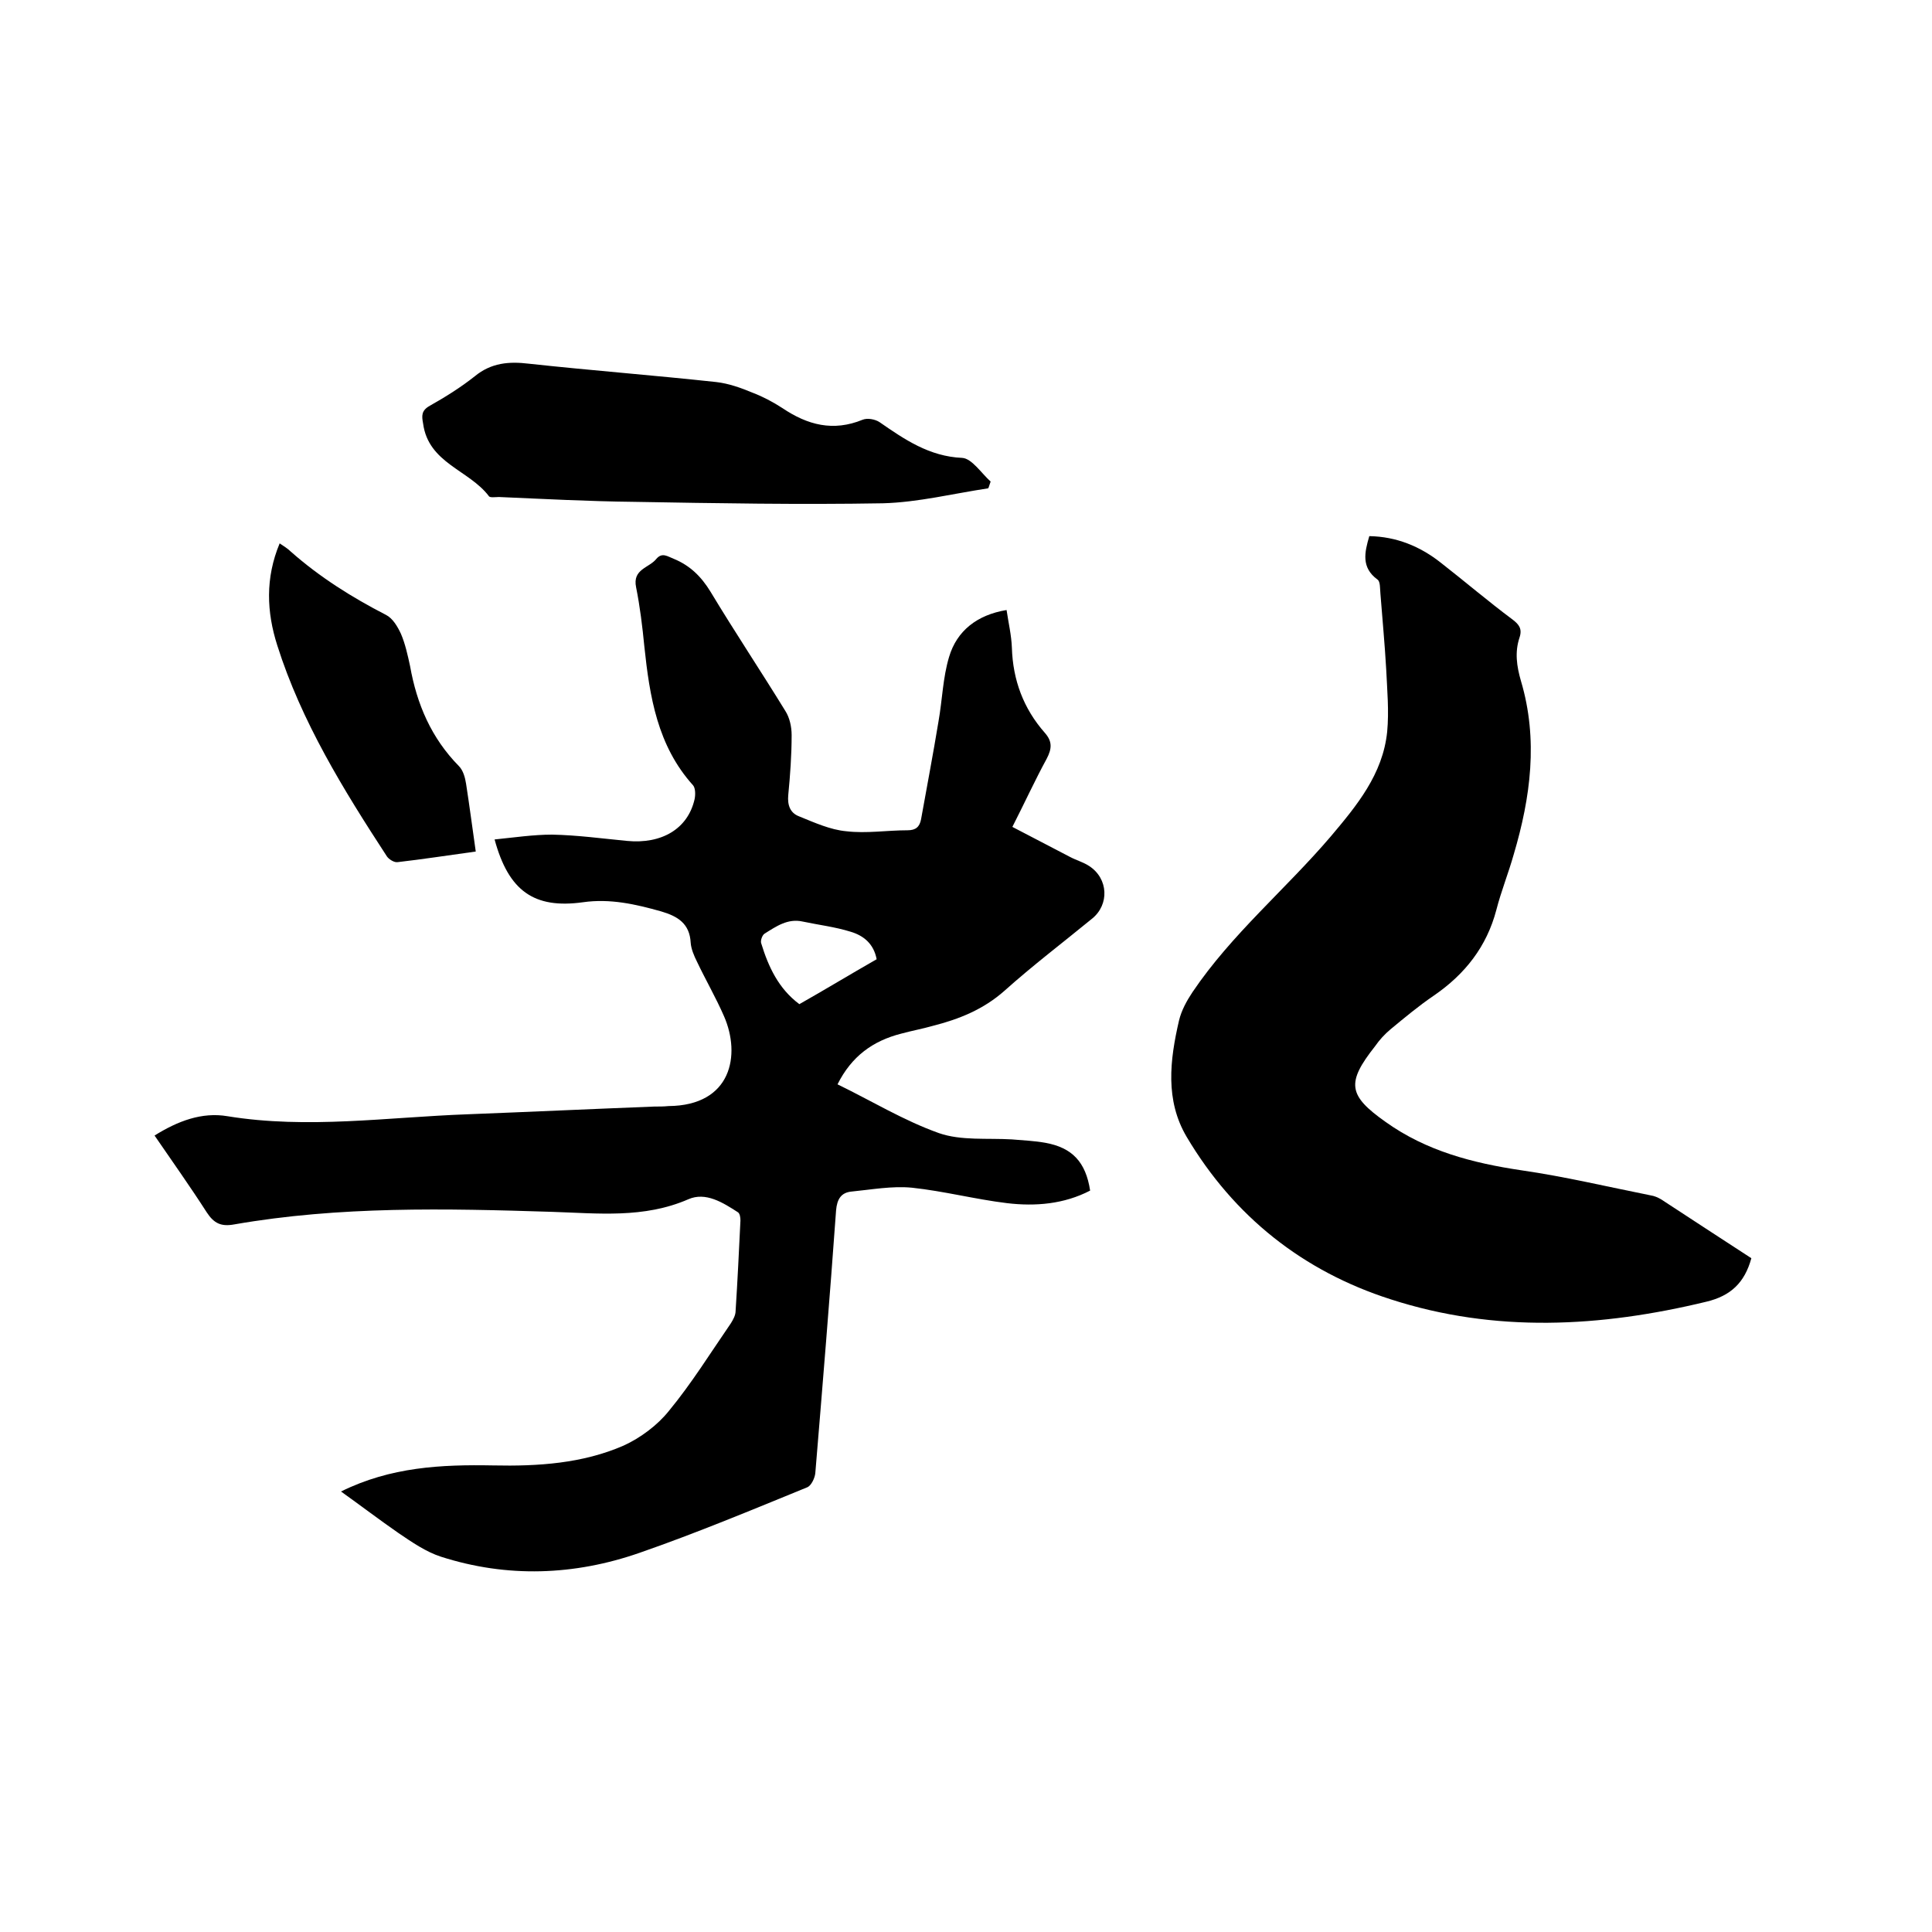
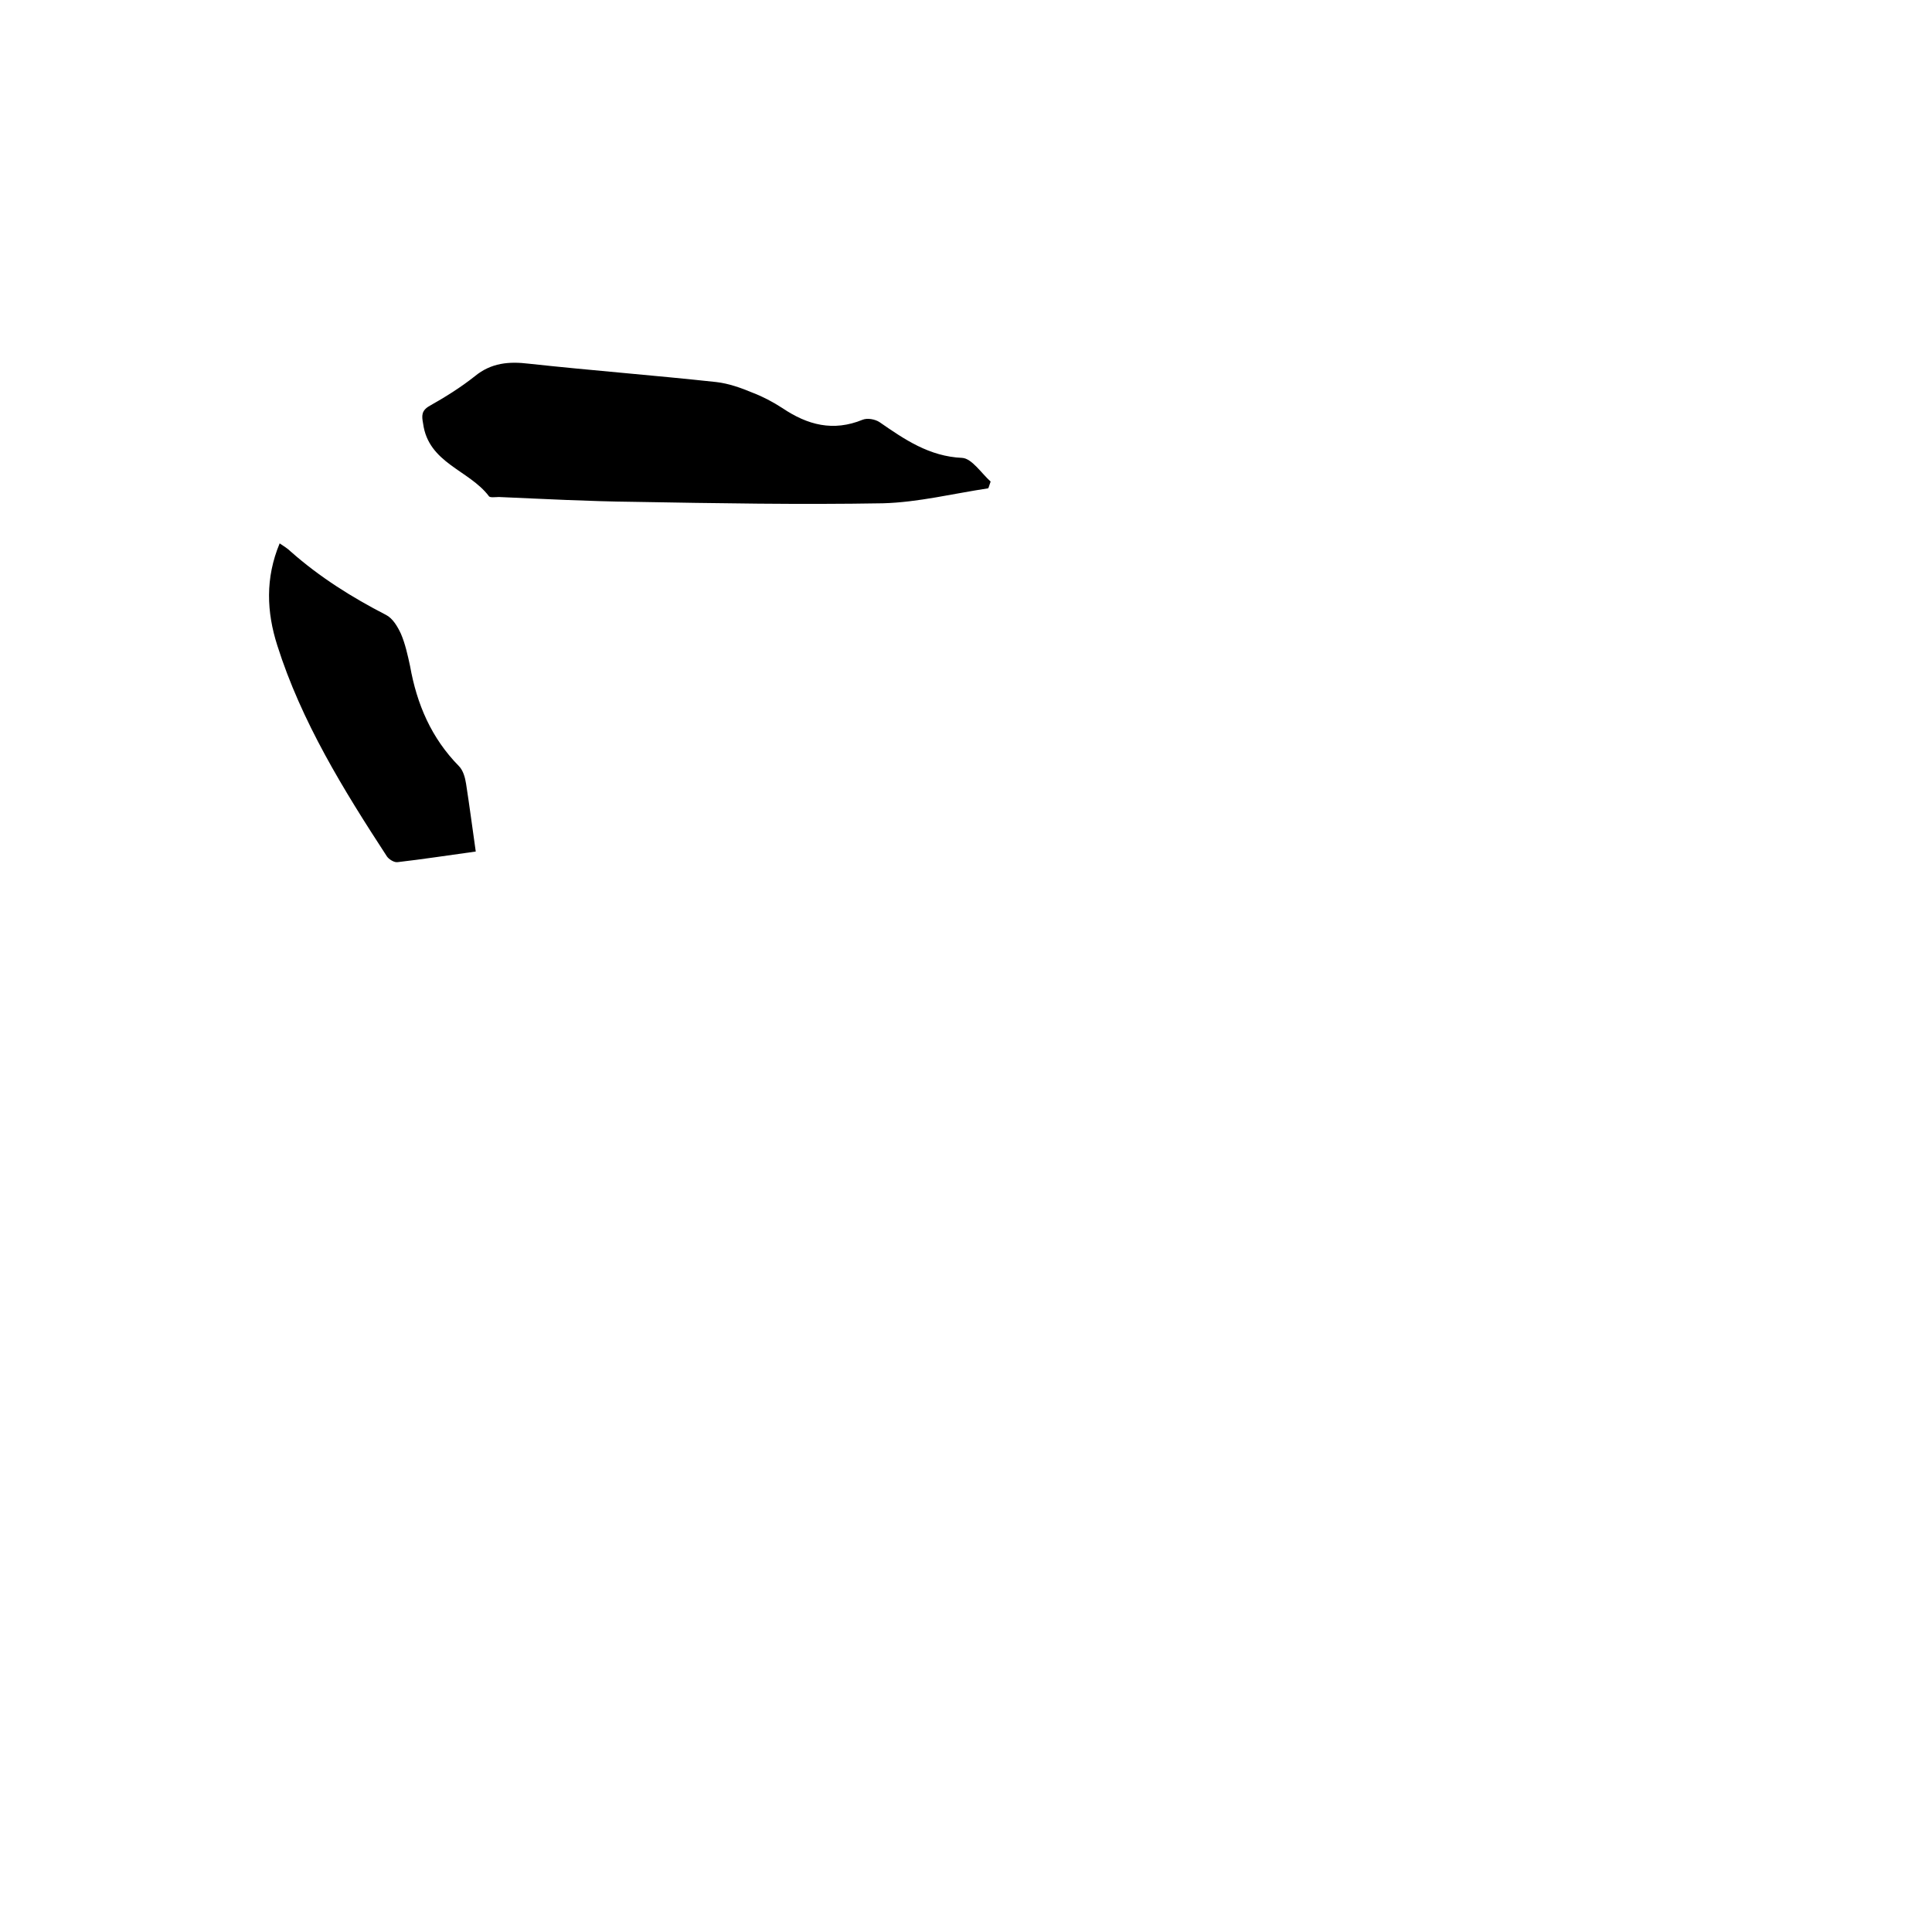
<svg xmlns="http://www.w3.org/2000/svg" enable-background="new 0 0 400 400" viewBox="0 0 400 400">
-   <path d="m70.6 308.8c10.3-5.1 20.8-5.6 31.5-5.4 9.3.2 18.5-.4 27-4.1 3.5-1.6 7-4.2 9.4-7.2 4.7-5.7 8.6-12 12.8-18.1.5-.8 1-1.7 1-2.6.4-6.2.7-12.5 1-18.7 0-.6-.1-1.4-.5-1.7-3.1-2-6.7-4.3-10.3-2.7-9.2 4-18.7 2.9-28.2 2.6-22-.7-44-1.2-65.8 2.6-2.7.5-4.2-.2-5.7-2.5-3.4-5.3-7.1-10.5-10.8-15.9 4.8-3 9.8-4.9 15.1-4 16.6 2.7 33.1.2 49.7-.4 12.9-.5 25.8-1.1 38.7-1.6 1 0 1.9 0 2.9-.1 13.1-.1 15-10.6 11.5-18.6-1.7-3.9-3.8-7.5-5.6-11.3-.6-1.2-1.2-2.6-1.3-3.9-.2-4-2.7-5.5-6.1-6.5-5.3-1.5-10.6-2.7-16.2-1.9-10.1 1.4-15.4-2.3-18.3-13 4-.4 8-1 11.9-1 5.2.1 10.3.8 15.5 1.3 7.2.7 12.6-2.5 14-8.6.2-.9.2-2.3-.3-2.9-7.4-8.2-9-18.4-10.1-28.8-.4-4.1-.9-8.2-1.7-12.2-.8-3.8 2.7-4 4.2-5.9 1.2-1.4 2.3-.5 3.6 0 3.4 1.4 5.7 3.7 7.6 6.8 5 8.3 10.4 16.4 15.5 24.7.9 1.4 1.3 3.3 1.3 5 0 4.1-.3 8.3-.7 12.4-.2 2.1.4 3.7 2.2 4.4 3.2 1.3 6.5 2.8 9.8 3.1 4.2.5 8.4-.2 12.7-.2 1.7 0 2.5-.7 2.8-2.3 1.2-6.7 2.5-13.5 3.6-20.2.8-4.5.9-9.1 2.2-13.4 1.6-5.4 5.8-8.7 11.9-9.7.4 2.7 1 5.2 1.1 7.8.2 6.7 2.4 12.6 6.8 17.6 1.6 1.8 1.5 3.3.4 5.4-2.4 4.4-4.5 9-7.1 14.1 4.1 2.1 8 4.2 11.9 6.2 1.3.7 2.8 1.1 4 1.9 4 2.6 4.2 8 .6 10.9-6.1 5-12.3 9.7-18.1 14.9-4.4 3.9-9.4 5.9-14.9 7.3-2.1.6-4.3 1-6.5 1.6-5.9 1.5-10.3 4.7-13.2 10.5 7 3.4 13.7 7.5 21 10.1 4.6 1.6 10 1 15.1 1.3 2.3.2 4.7.3 6.9.7 5.6 1 8.4 4 9.3 9.9-5.4 2.8-11.3 3.3-17.2 2.6-6.6-.8-13.1-2.5-19.7-3.2-4.1-.4-8.4.4-12.5.8-2.1.2-3 1.5-3.2 3.9-1.3 18.1-2.8 36.3-4.3 54.4-.1 1-.8 2.5-1.6 2.9-11.5 4.7-23 9.5-34.8 13.6-13.5 4.7-27.4 5.2-41.1.8-3.1-1-6-3-8.8-4.9-3.9-2.7-7.7-5.6-11.9-8.6zm110.9-110.2c-.6-3.2-2.7-4.9-5.4-5.7-3.2-1-6.6-1.4-9.9-2.1-3.1-.7-5.5 1-7.9 2.5-.5.3-.9 1.5-.7 2 1.5 4.9 3.6 9.4 7.9 12.6 5.3-3 10.4-6.1 16-9.3z" />
-   <path d="m362.6 260.5c-1.4 5.1-4.3 7.8-9.3 9-21.9 5.3-43.8 6.5-65.4-.5-18.1-5.8-32.4-17.1-42.2-33.6-4.5-7.6-3.5-15.9-1.6-24.1.5-2.1 1.6-4.1 2.8-5.9 8.1-12 19.3-21.3 28.6-32.2 5.4-6.4 10.8-12.9 11.7-21.7.4-4.3 0-8.6-.2-12.9-.3-5.3-.8-10.5-1.2-15.7-.1-1 0-2.5-.6-2.9-3.4-2.5-2.7-5.6-1.7-9 5.6.1 10.5 2.1 14.8 5.5 5 3.9 9.8 8 14.9 11.8 1.3 1 2 1.9 1.4 3.7-1 3-.6 5.9.3 9 3.6 12.1 2 24.1-1.5 35.9-1.1 3.9-2.6 7.6-3.6 11.5-2 7.6-6.5 13.3-12.9 17.7-3.1 2.1-6.1 4.6-9 7-1.2 1-2.3 2.2-3.2 3.5-6 7.6-5.6 10.2 2.2 15.7 8.4 6 18 8.5 28.1 10 9 1.3 17.8 3.4 26.8 5.2.7.1 1.4.4 2.1.8 6.1 4 12.4 8.1 18.7 12.2z" />
  <path d="m204.6 101.1c-7.3 1.1-14.5 2.9-21.8 3.1-17.2.3-34.4 0-51.6-.3-9.3-.1-18.6-.6-27.9-1-.7 0-1.9.2-2.1-.2-4.1-5.4-12.5-6.8-13.6-15-.3-1.6-.4-2.7 1.4-3.7 3.2-1.8 6.4-3.8 9.3-6.1 3.4-2.8 7.1-3.1 11.2-2.6 12.9 1.4 25.9 2.4 38.8 3.8 2.6.3 5.1 1.2 7.5 2.2 2.1.8 4.2 1.9 6.2 3.2 5.2 3.5 10.5 4.9 16.6 2.4 1-.4 2.6-.1 3.5.5 5.2 3.6 10.3 7.1 17.1 7.4 2 .1 4 3.2 5.9 4.9-.2.5-.3 1-.5 1.4z" />
-   <path d="m98.5 176.3c-5.8.8-11 1.6-16.2 2.2-.7.1-1.8-.6-2.2-1.2-9-13.8-17.7-27.9-22.7-43.7-2.2-6.9-2.5-13.9.5-21.1.9.6 1.7 1.1 2.3 1.7 6 5.3 12.7 9.5 19.7 13.1 1.4.7 2.4 2.4 3.1 3.9.9 2.1 1.4 4.4 1.9 6.7 1.4 7.9 4.4 14.9 10.1 20.7.9.9 1.3 2.4 1.5 3.7.7 4.5 1.3 9.1 2 14z" />
+   <path d="m98.5 176.3c-5.8.8-11 1.6-16.2 2.2-.7.1-1.8-.6-2.2-1.2-9-13.8-17.7-27.9-22.7-43.7-2.2-6.9-2.5-13.9.5-21.1.9.6 1.7 1.1 2.3 1.7 6 5.3 12.7 9.5 19.7 13.1 1.4.7 2.4 2.4 3.1 3.9.9 2.1 1.4 4.4 1.9 6.7 1.4 7.9 4.4 14.9 10.1 20.7.9.9 1.3 2.4 1.5 3.7.7 4.5 1.3 9.1 2 14" />
</svg>